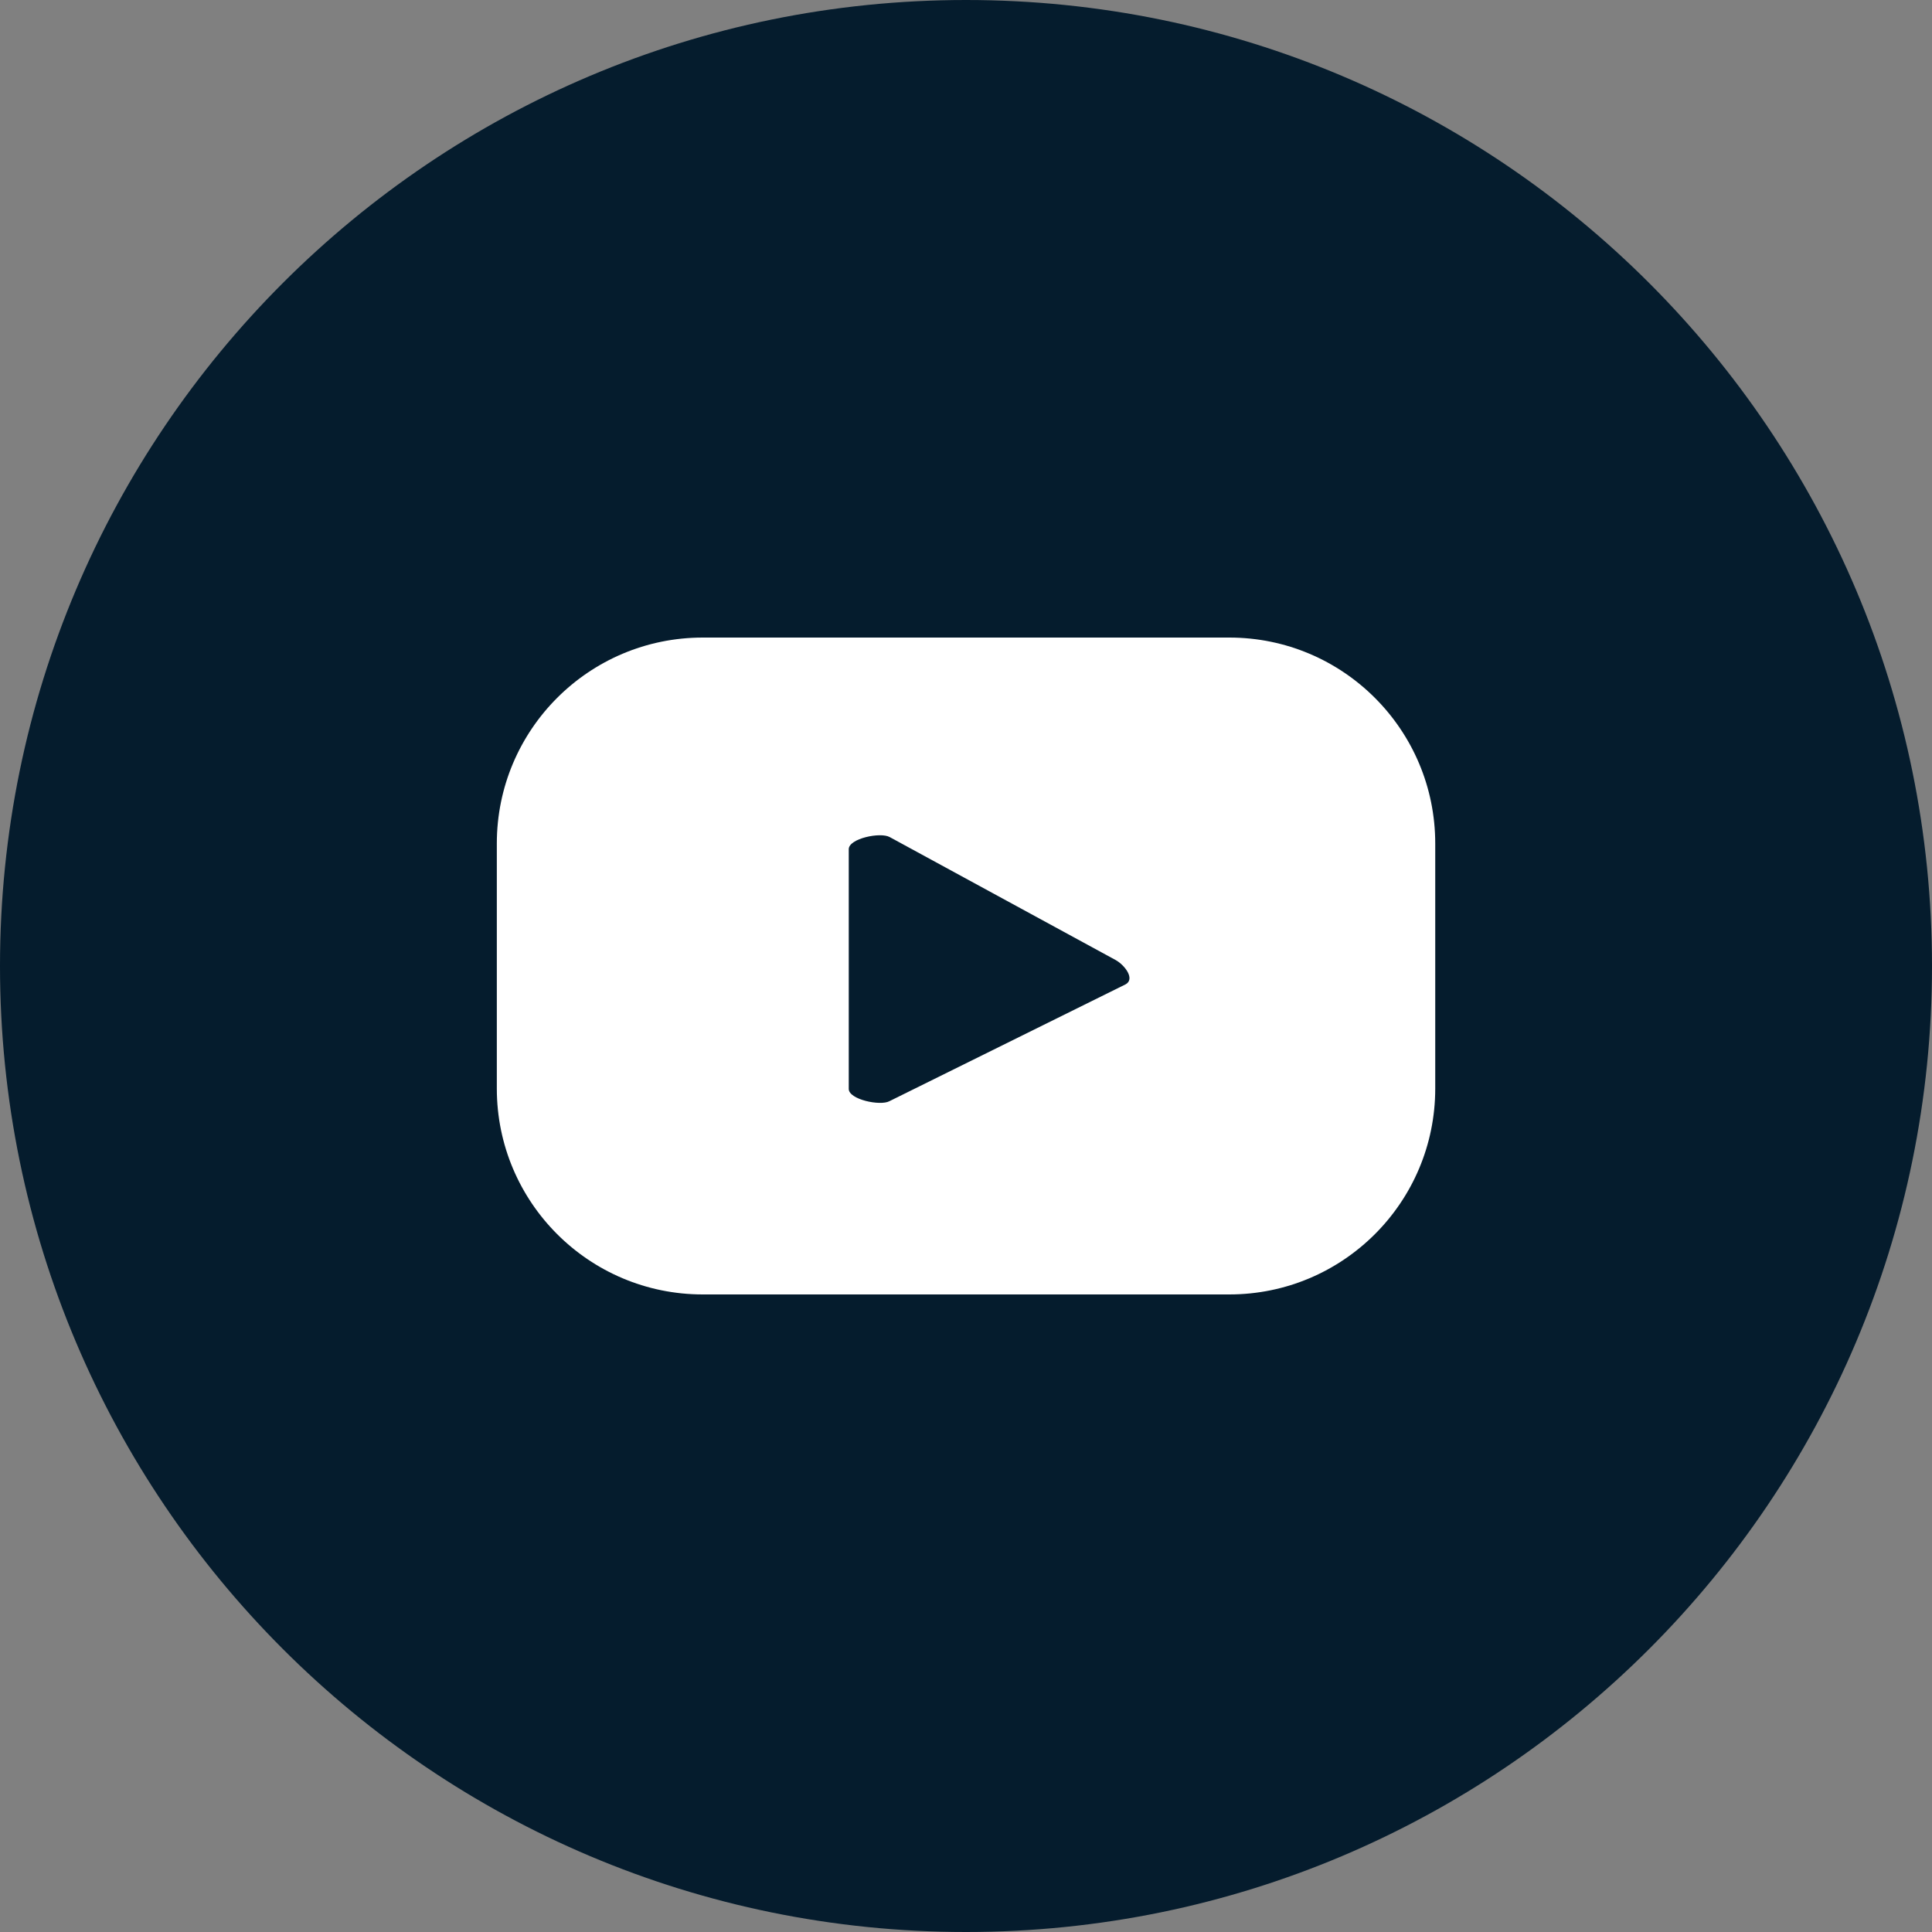
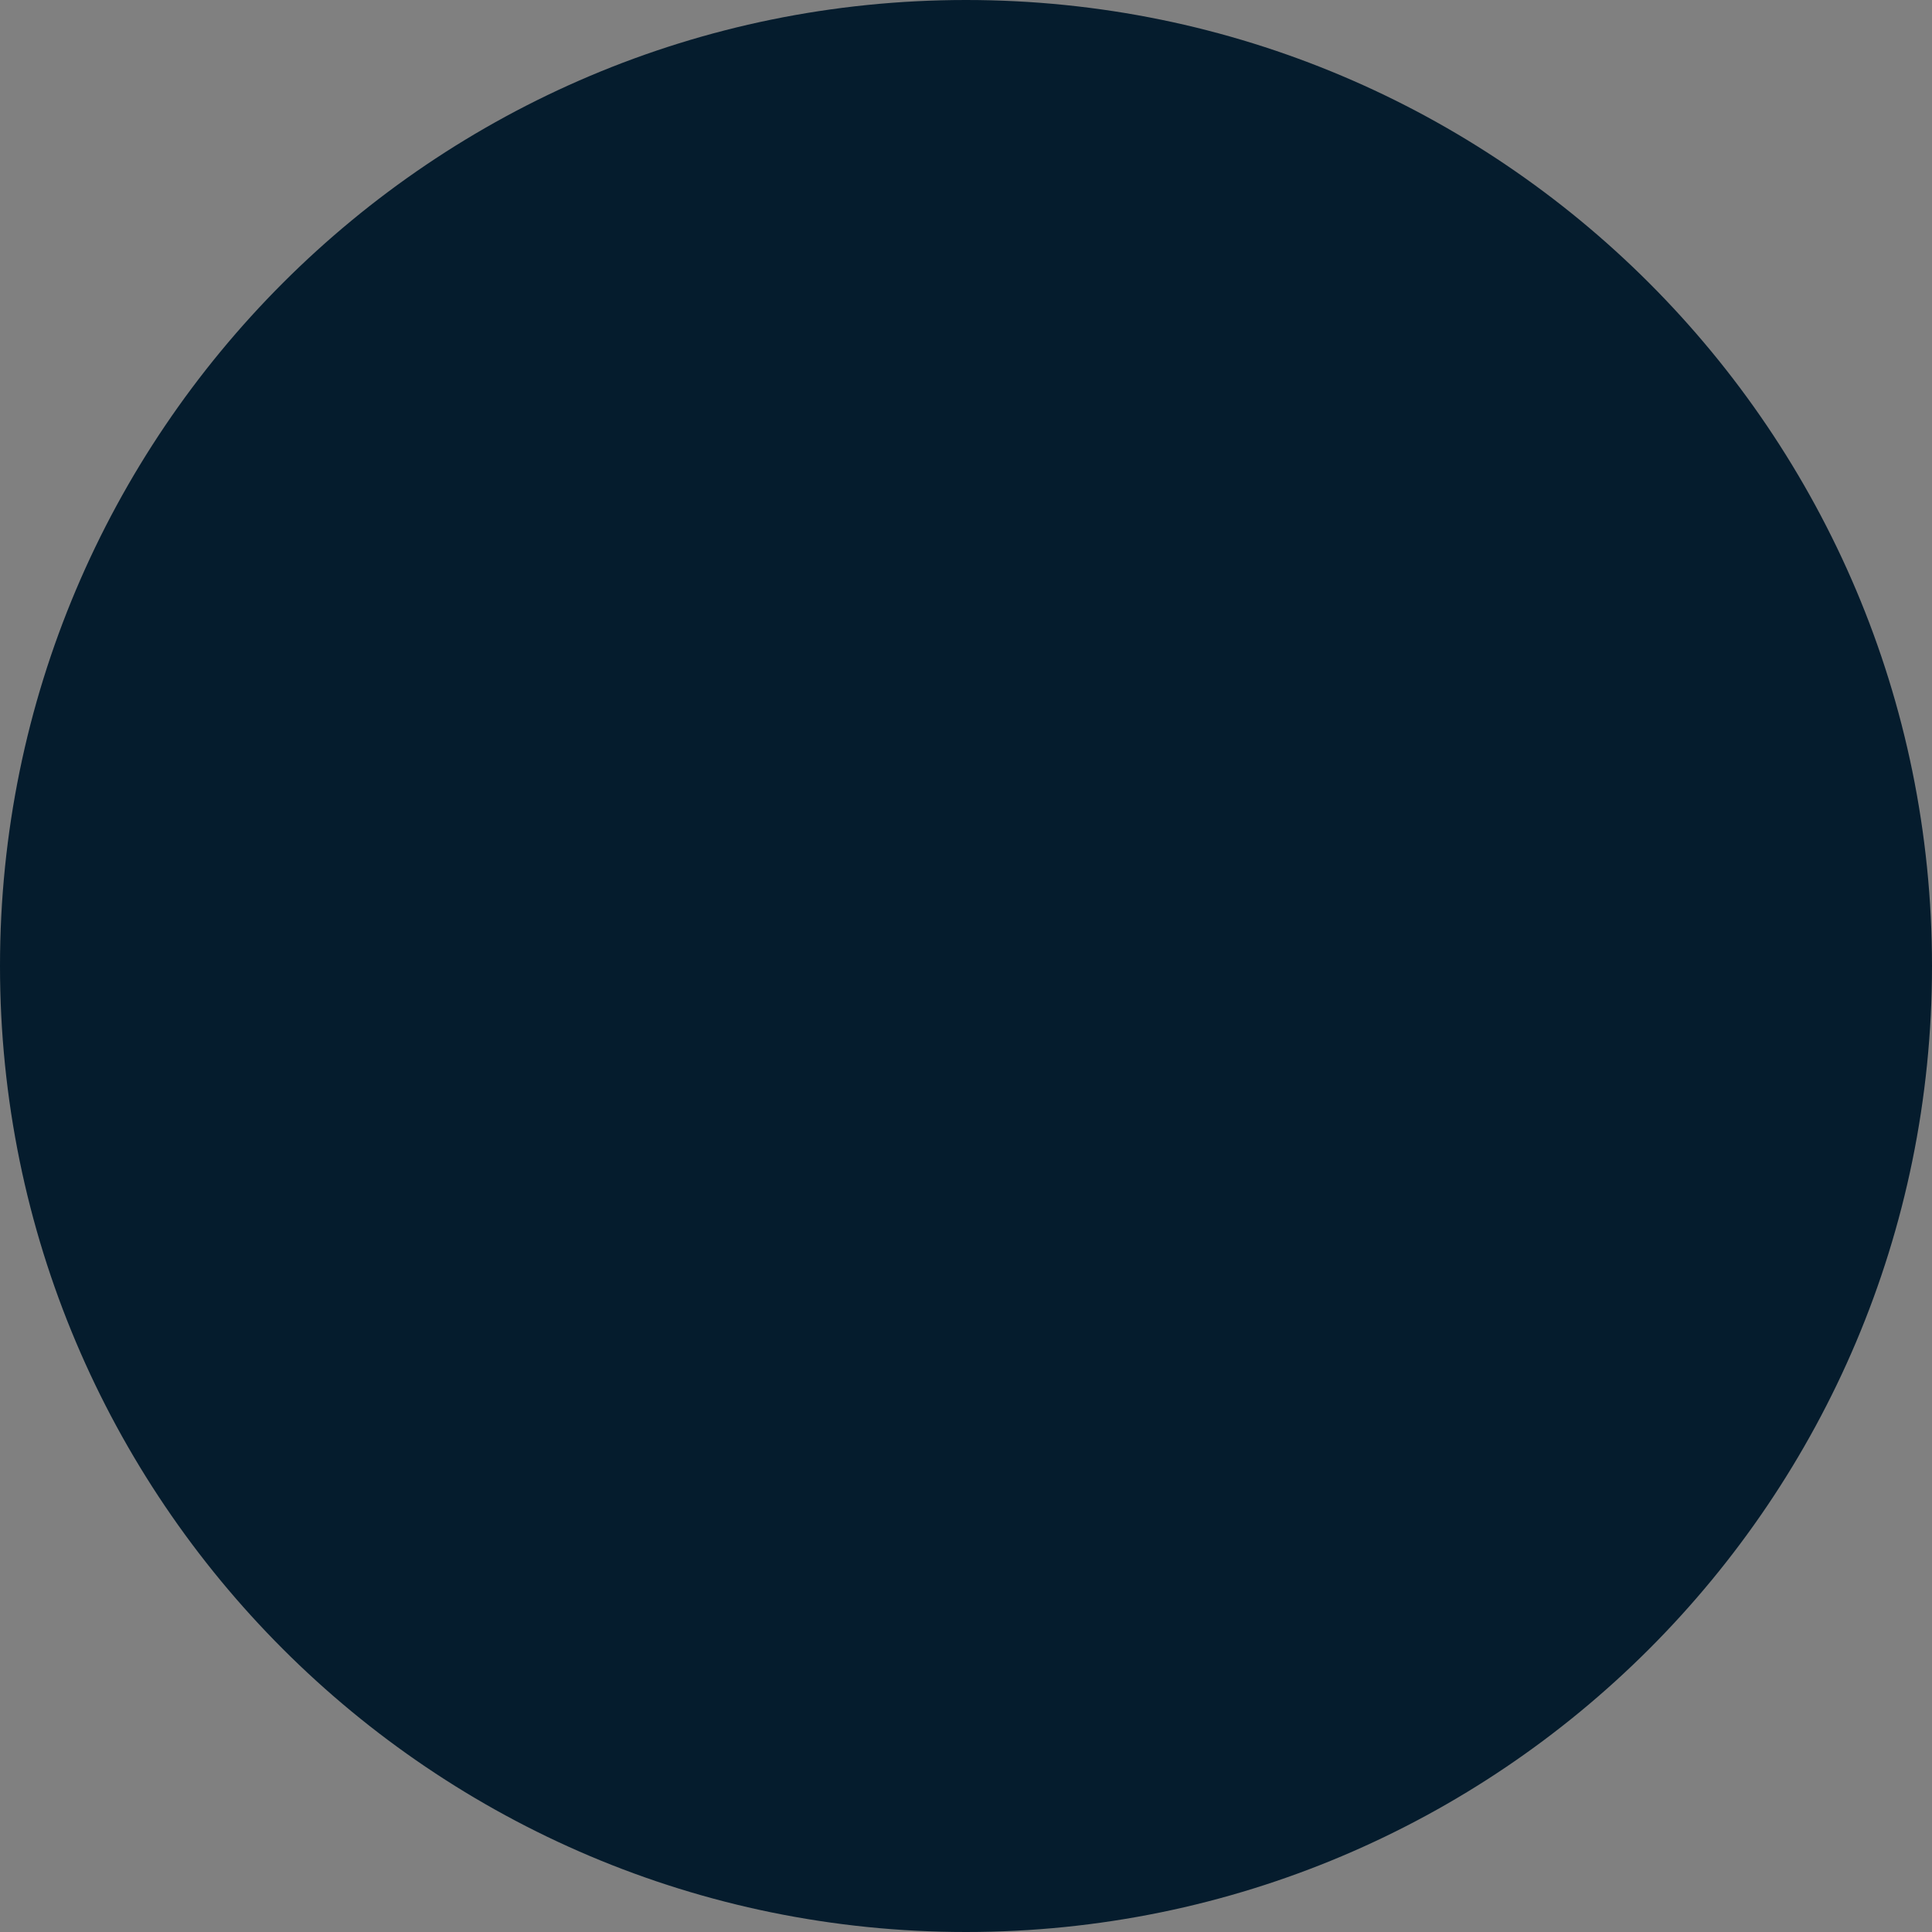
<svg xmlns="http://www.w3.org/2000/svg" width="32" height="32" viewBox="0 0 32 32" fill="none">
  <rect x="0" y="0" width="32" height="32" fill="#808080" stroke="none" />
  <path d="M16 32C24.837 32 32 24.837 32 16C32 7.163 24.837 0 16 0C7.163 0 0 7.163 0 16C0 24.837 7.163 32 16 32Z" fill="#051C2D" />
-   <path d="M23.772 13.971C23.772 12.088 22.245 10.56 20.361 10.56H11.64C9.756 10.56 8.229 12.087 8.229 13.971V18.03C8.229 19.913 9.756 21.44 11.64 21.44H20.361C22.245 21.44 23.772 19.913 23.772 18.03V13.971ZM18.643 16.304L14.732 18.239C14.579 18.322 14.058 18.211 14.058 18.036V14.065C14.058 13.888 14.583 13.778 14.737 13.865L18.48 15.902C18.637 15.991 18.802 16.218 18.643 16.304Z" fill="white" />
</svg>